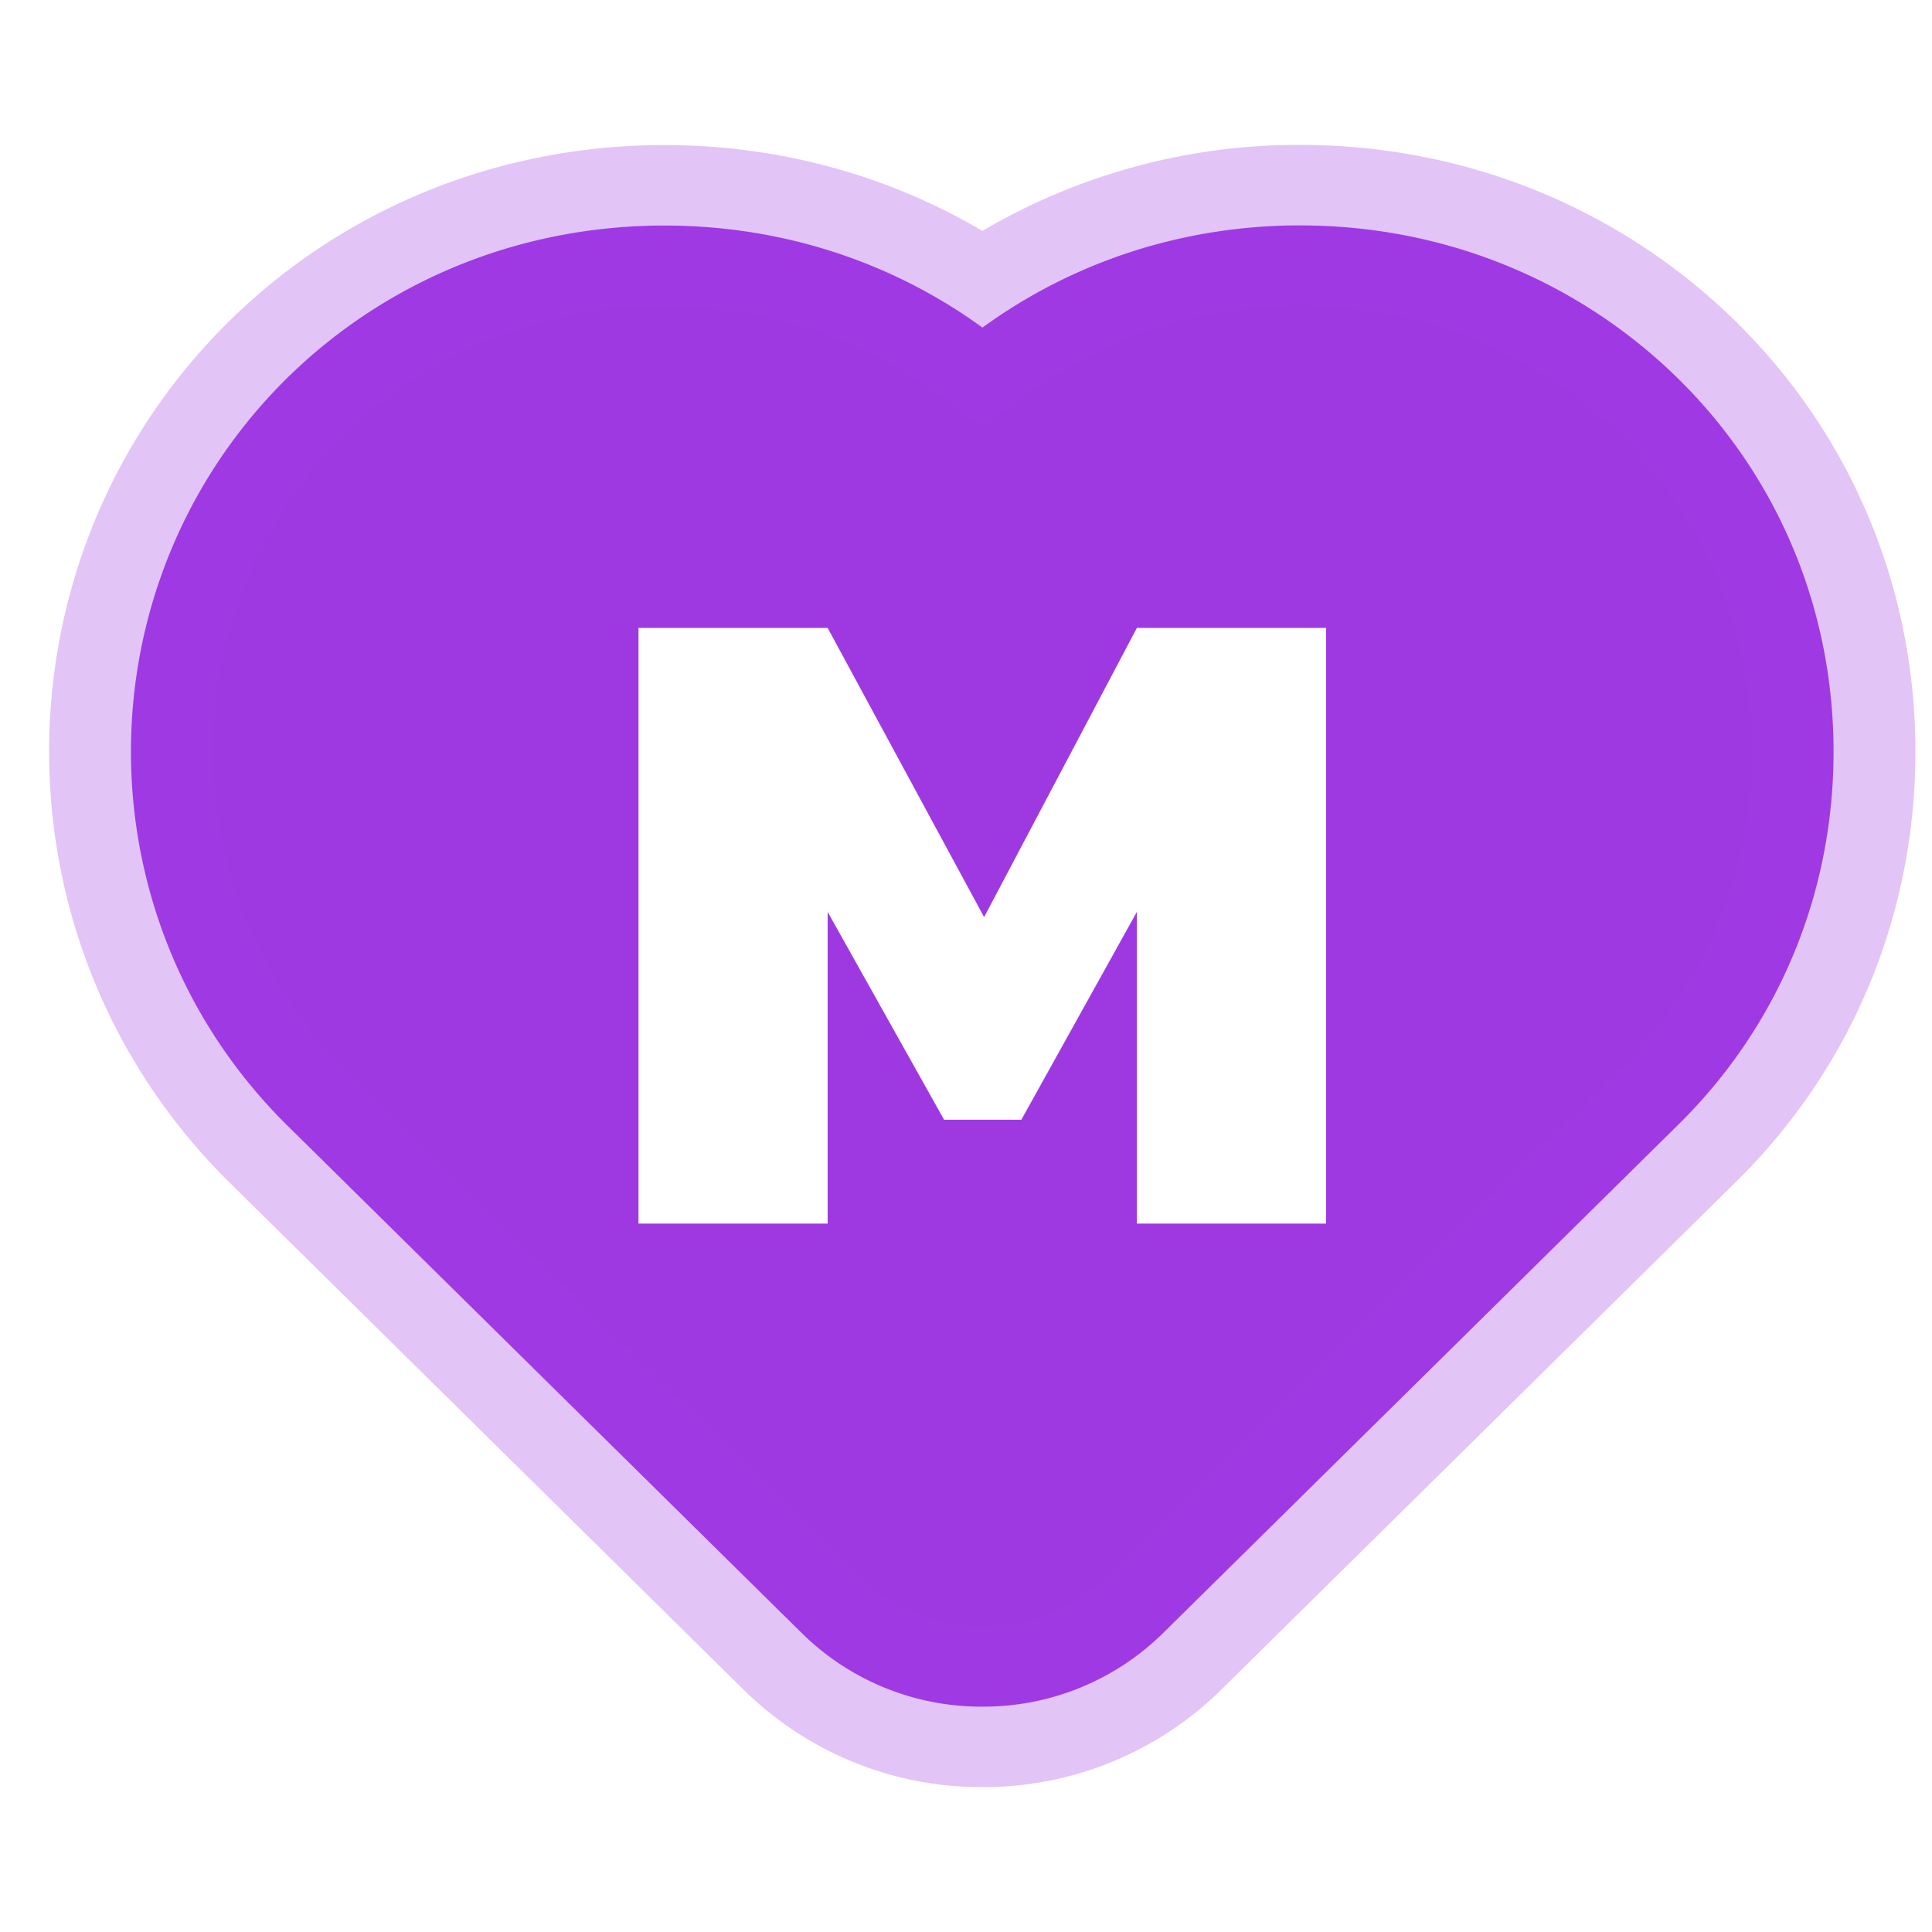
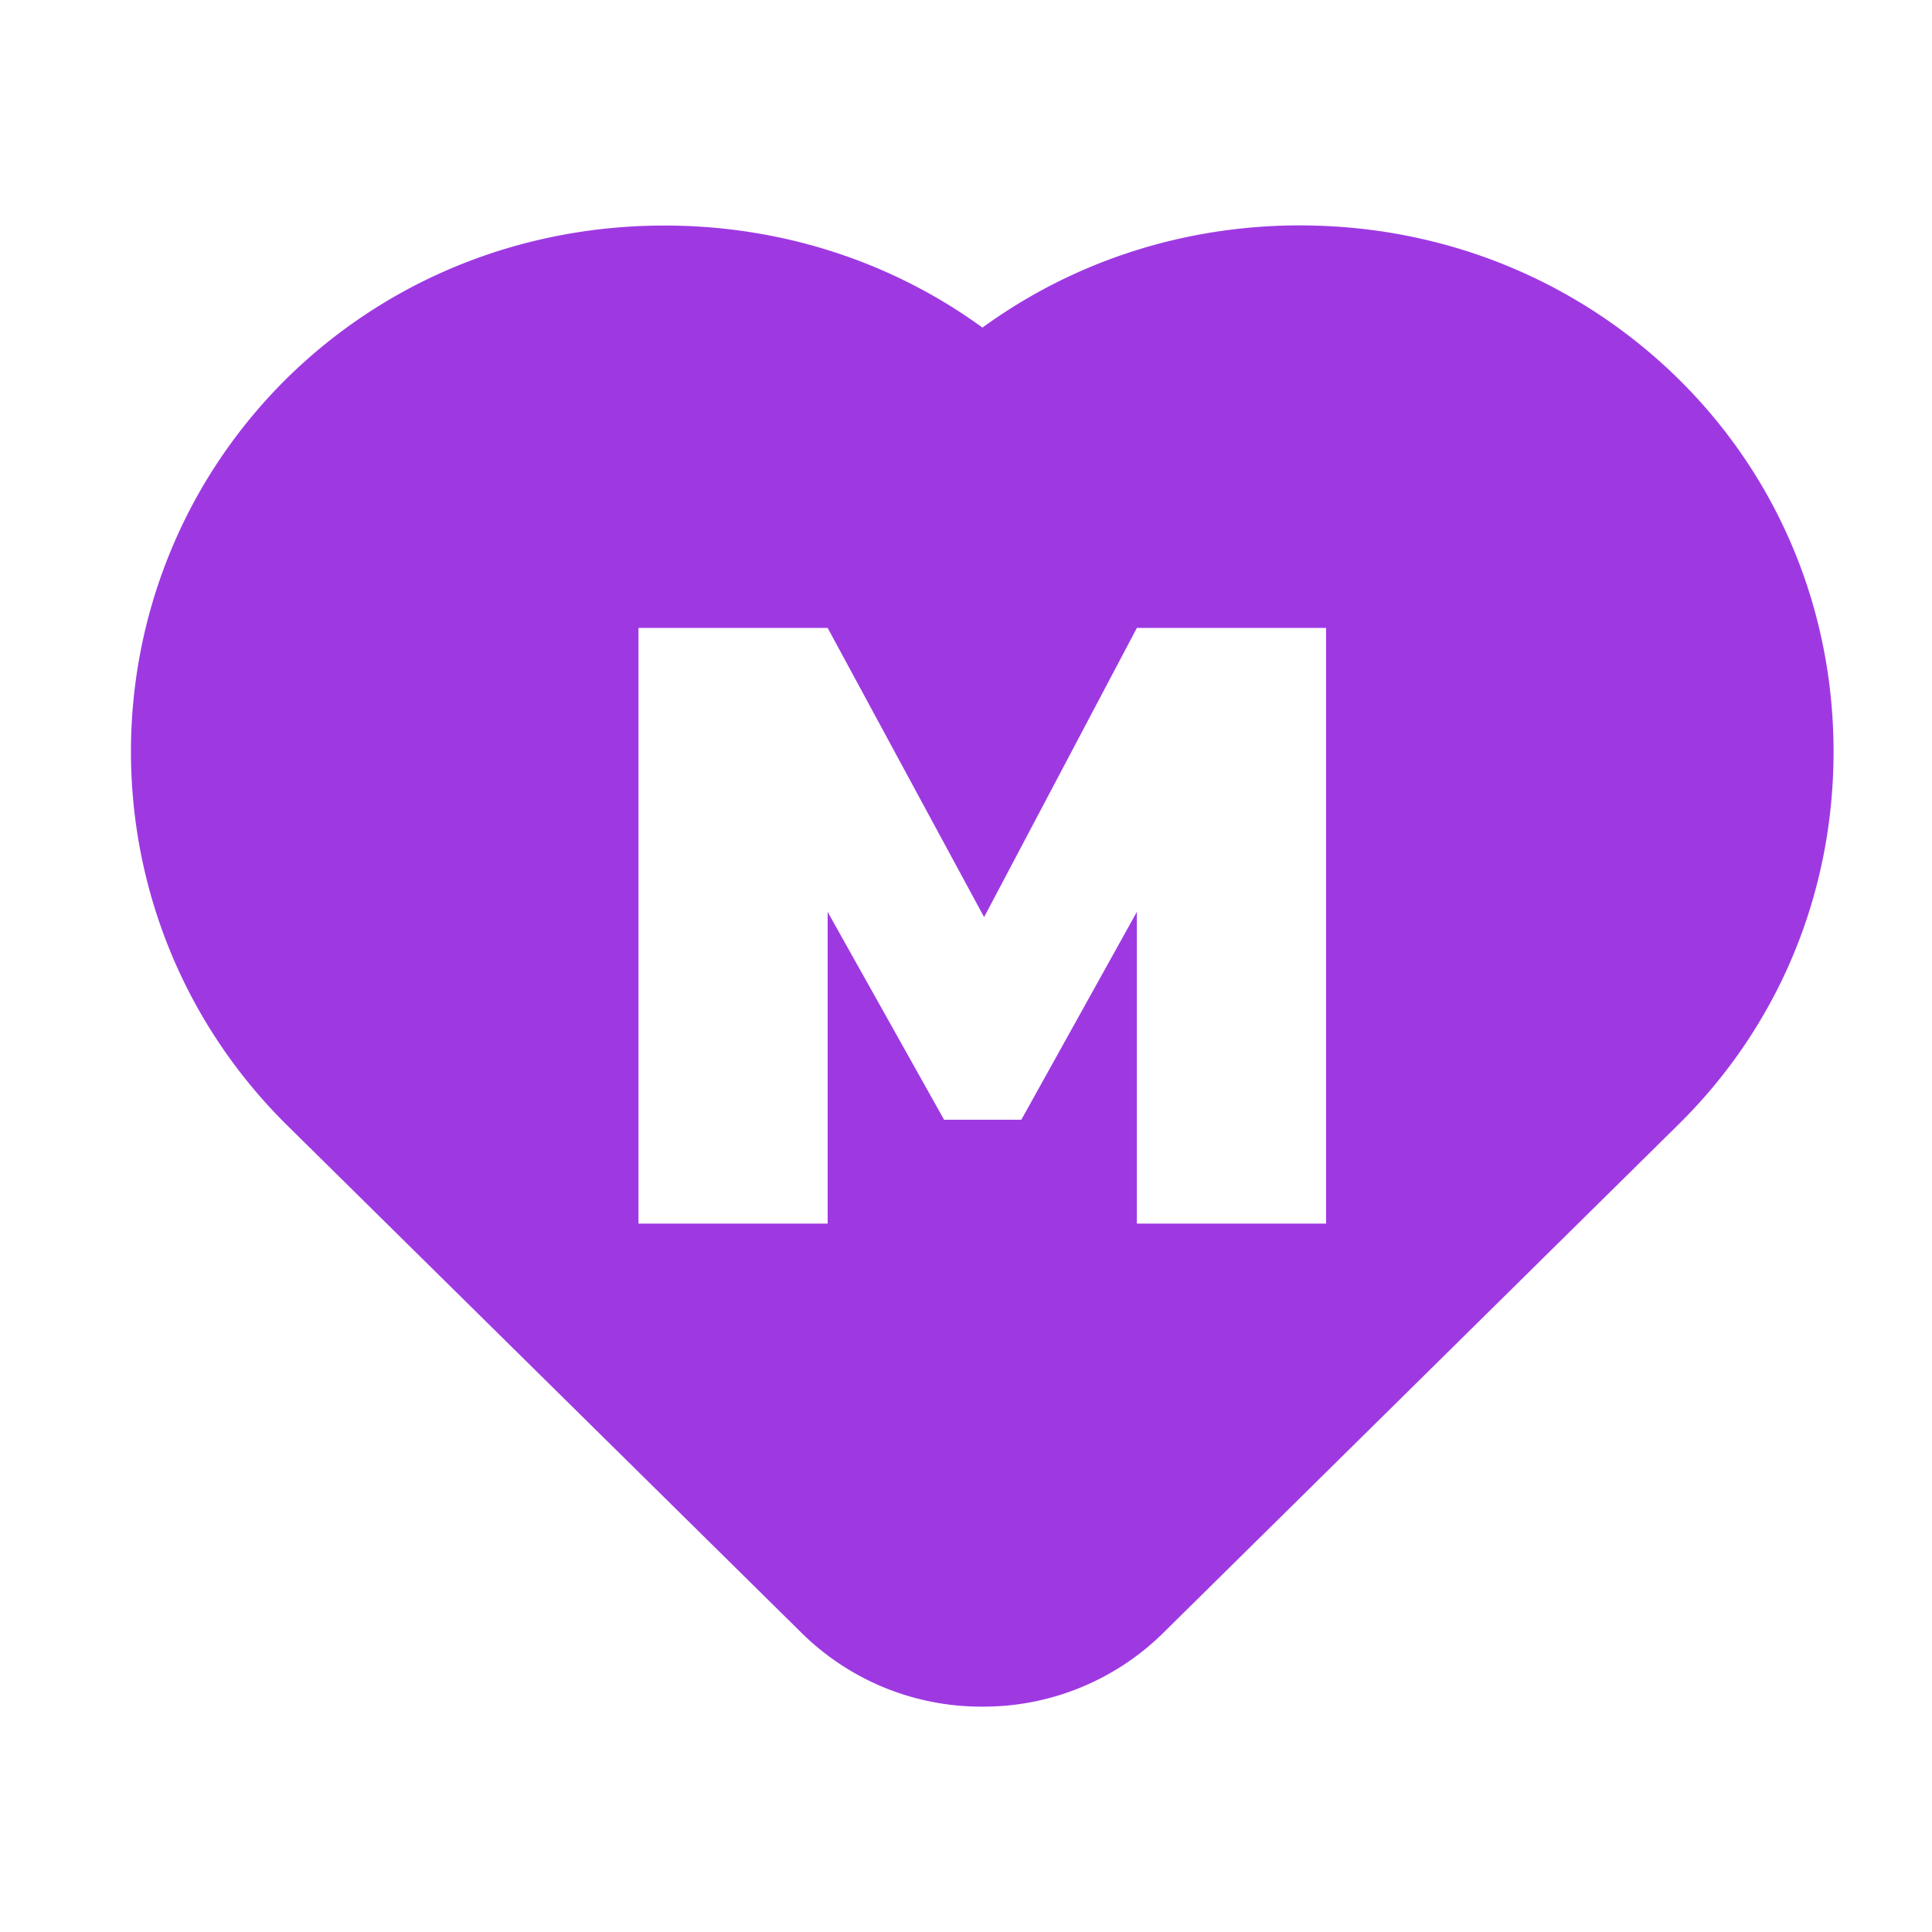
<svg xmlns="http://www.w3.org/2000/svg" width="46" height="46" fill="none">
  <g fill-rule="evenodd" clip-rule="evenodd">
    <path d="M30.957 5.367c3.401 0 6.596 1.291 8.998 3.647 2.388 2.351 3.701 5.507 3.701 8.884 0 3.375-1.311 6.53-3.695 8.878l-12.27 12.108a6.09 6.09 0 0 1-4.3 1.75 6.085 6.085 0 0 1-4.3-1.75L6.819 26.776C1.885 21.88 1.885 13.915 6.815 9.022 9.203 6.666 12.4 5.37 15.821 5.37c2.777 0 5.406.855 7.571 2.43 2.175-1.583 4.802-2.434 7.565-2.434ZM15.202 14.95v14.183h4.504v-7.421l2.772 4.948h1.84l2.75-4.948v7.421h4.505V14.95h-4.504l-3.638 6.886-3.725-6.886h-4.504Z" fill="url(#a)" />
-     <path d="M23.392 5.498a14.827 14.827 0 0 1 7.565-2.048c3.914 0 7.604 1.49 10.374 4.207l.003.003c2.76 2.717 4.271 6.363 4.271 10.238 0 3.872-1.508 7.518-4.265 10.233L29.07 40.238a8.056 8.056 0 0 1-5.68 2.312 8.051 8.051 0 0 1-5.678-2.312l-.002-.001-12.273-12.11-.002-.002C-.251 22.482-.252 13.313 5.43 7.673l.002-.002.002-.002c2.758-2.721 6.454-4.215 10.386-4.215 2.712 0 5.313.712 7.57 2.044Zm7.565 1.785c-2.35 0-4.57.723-6.406 2.058l-1.159.843-1.158-.843c-1.826-1.327-4.048-2.054-6.413-2.054-2.91 0-5.607 1.097-7.624 3.086-4.173 4.145-4.174 10.902.005 15.052 0 0 0 .002.002.002L20.47 37.53a4.12 4.12 0 0 0 2.92 1.188 4.125 4.125 0 0 0 2.922-1.188l12.269-12.106.001-.001c2.011-1.98 3.125-4.646 3.125-7.524s-1.115-5.543-3.13-7.528c-2.033-1.994-4.732-3.087-7.62-3.087Z" fill="#9E39E2" fill-opacity=".3" />
  </g>
  <defs>
    <radialGradient id="a" cx="0" cy="0" r="1" gradientUnits="userSpaceOnUse" gradientTransform="matrix(0 27.736 -31.881 0 23.387 12.898)">
      <stop stop-color="#9E39E2" />
      <stop offset="1" stop-color="#9E39E2" />
    </radialGradient>
  </defs>
</svg>